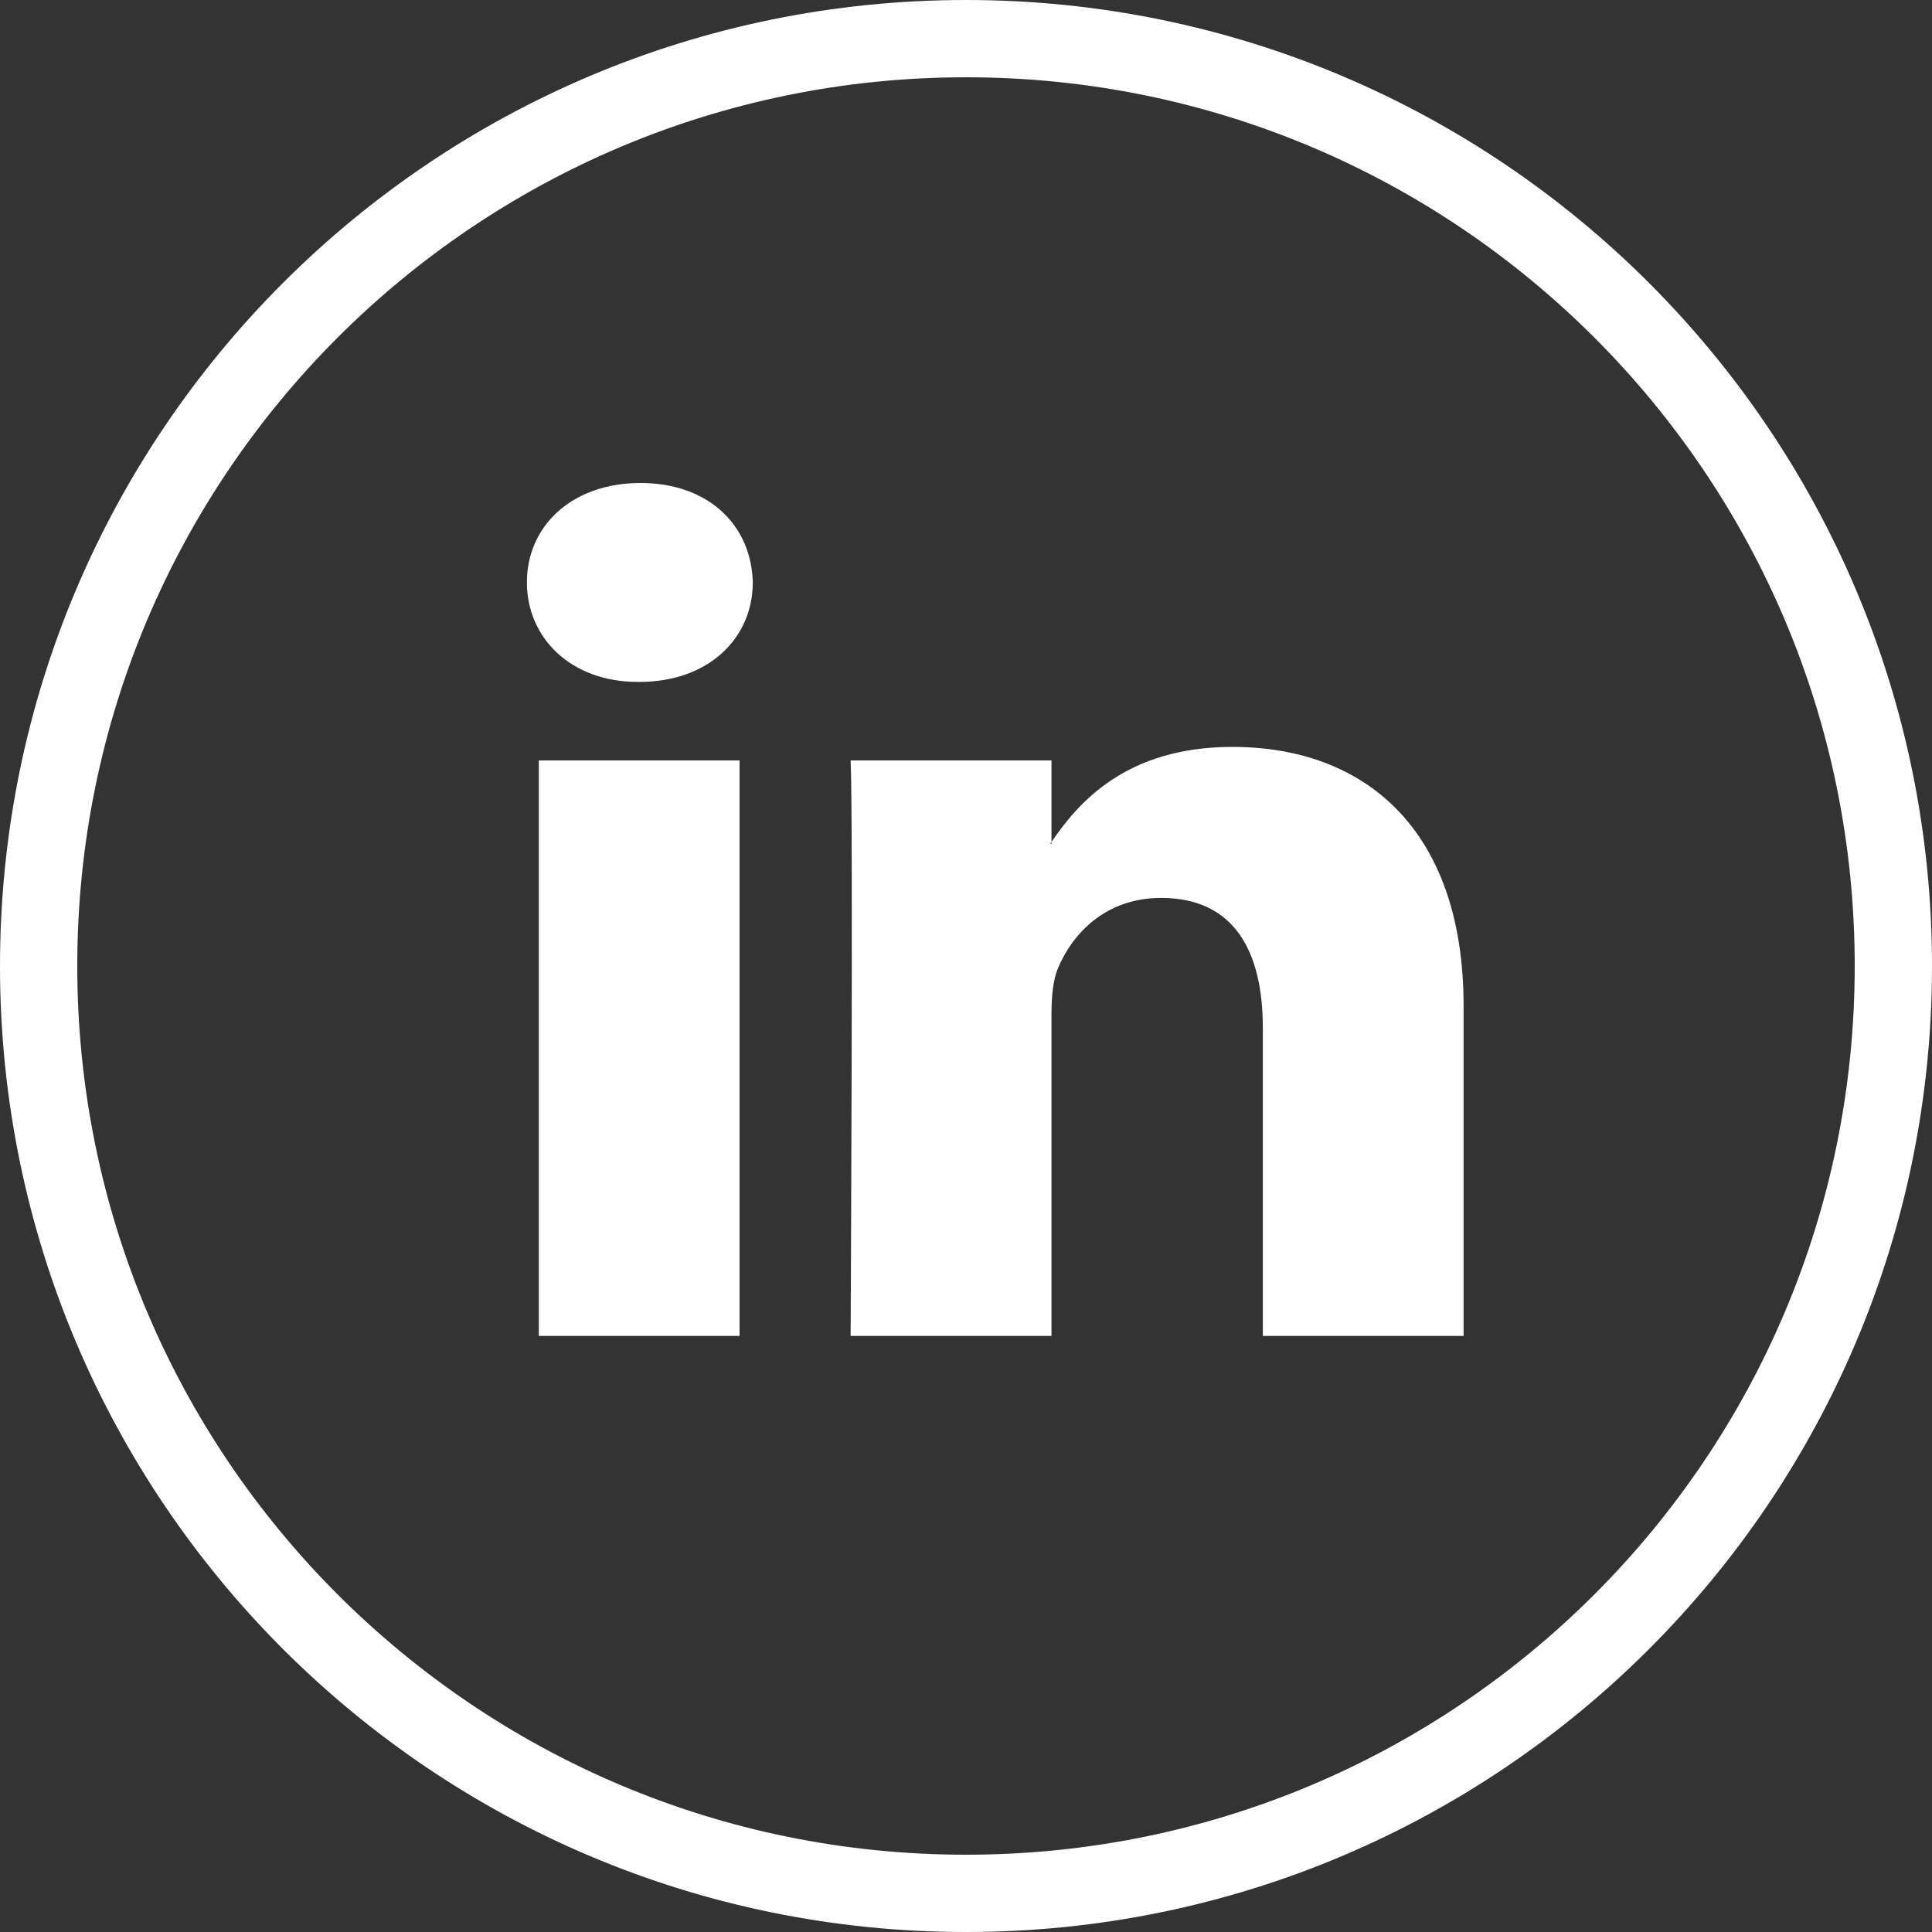
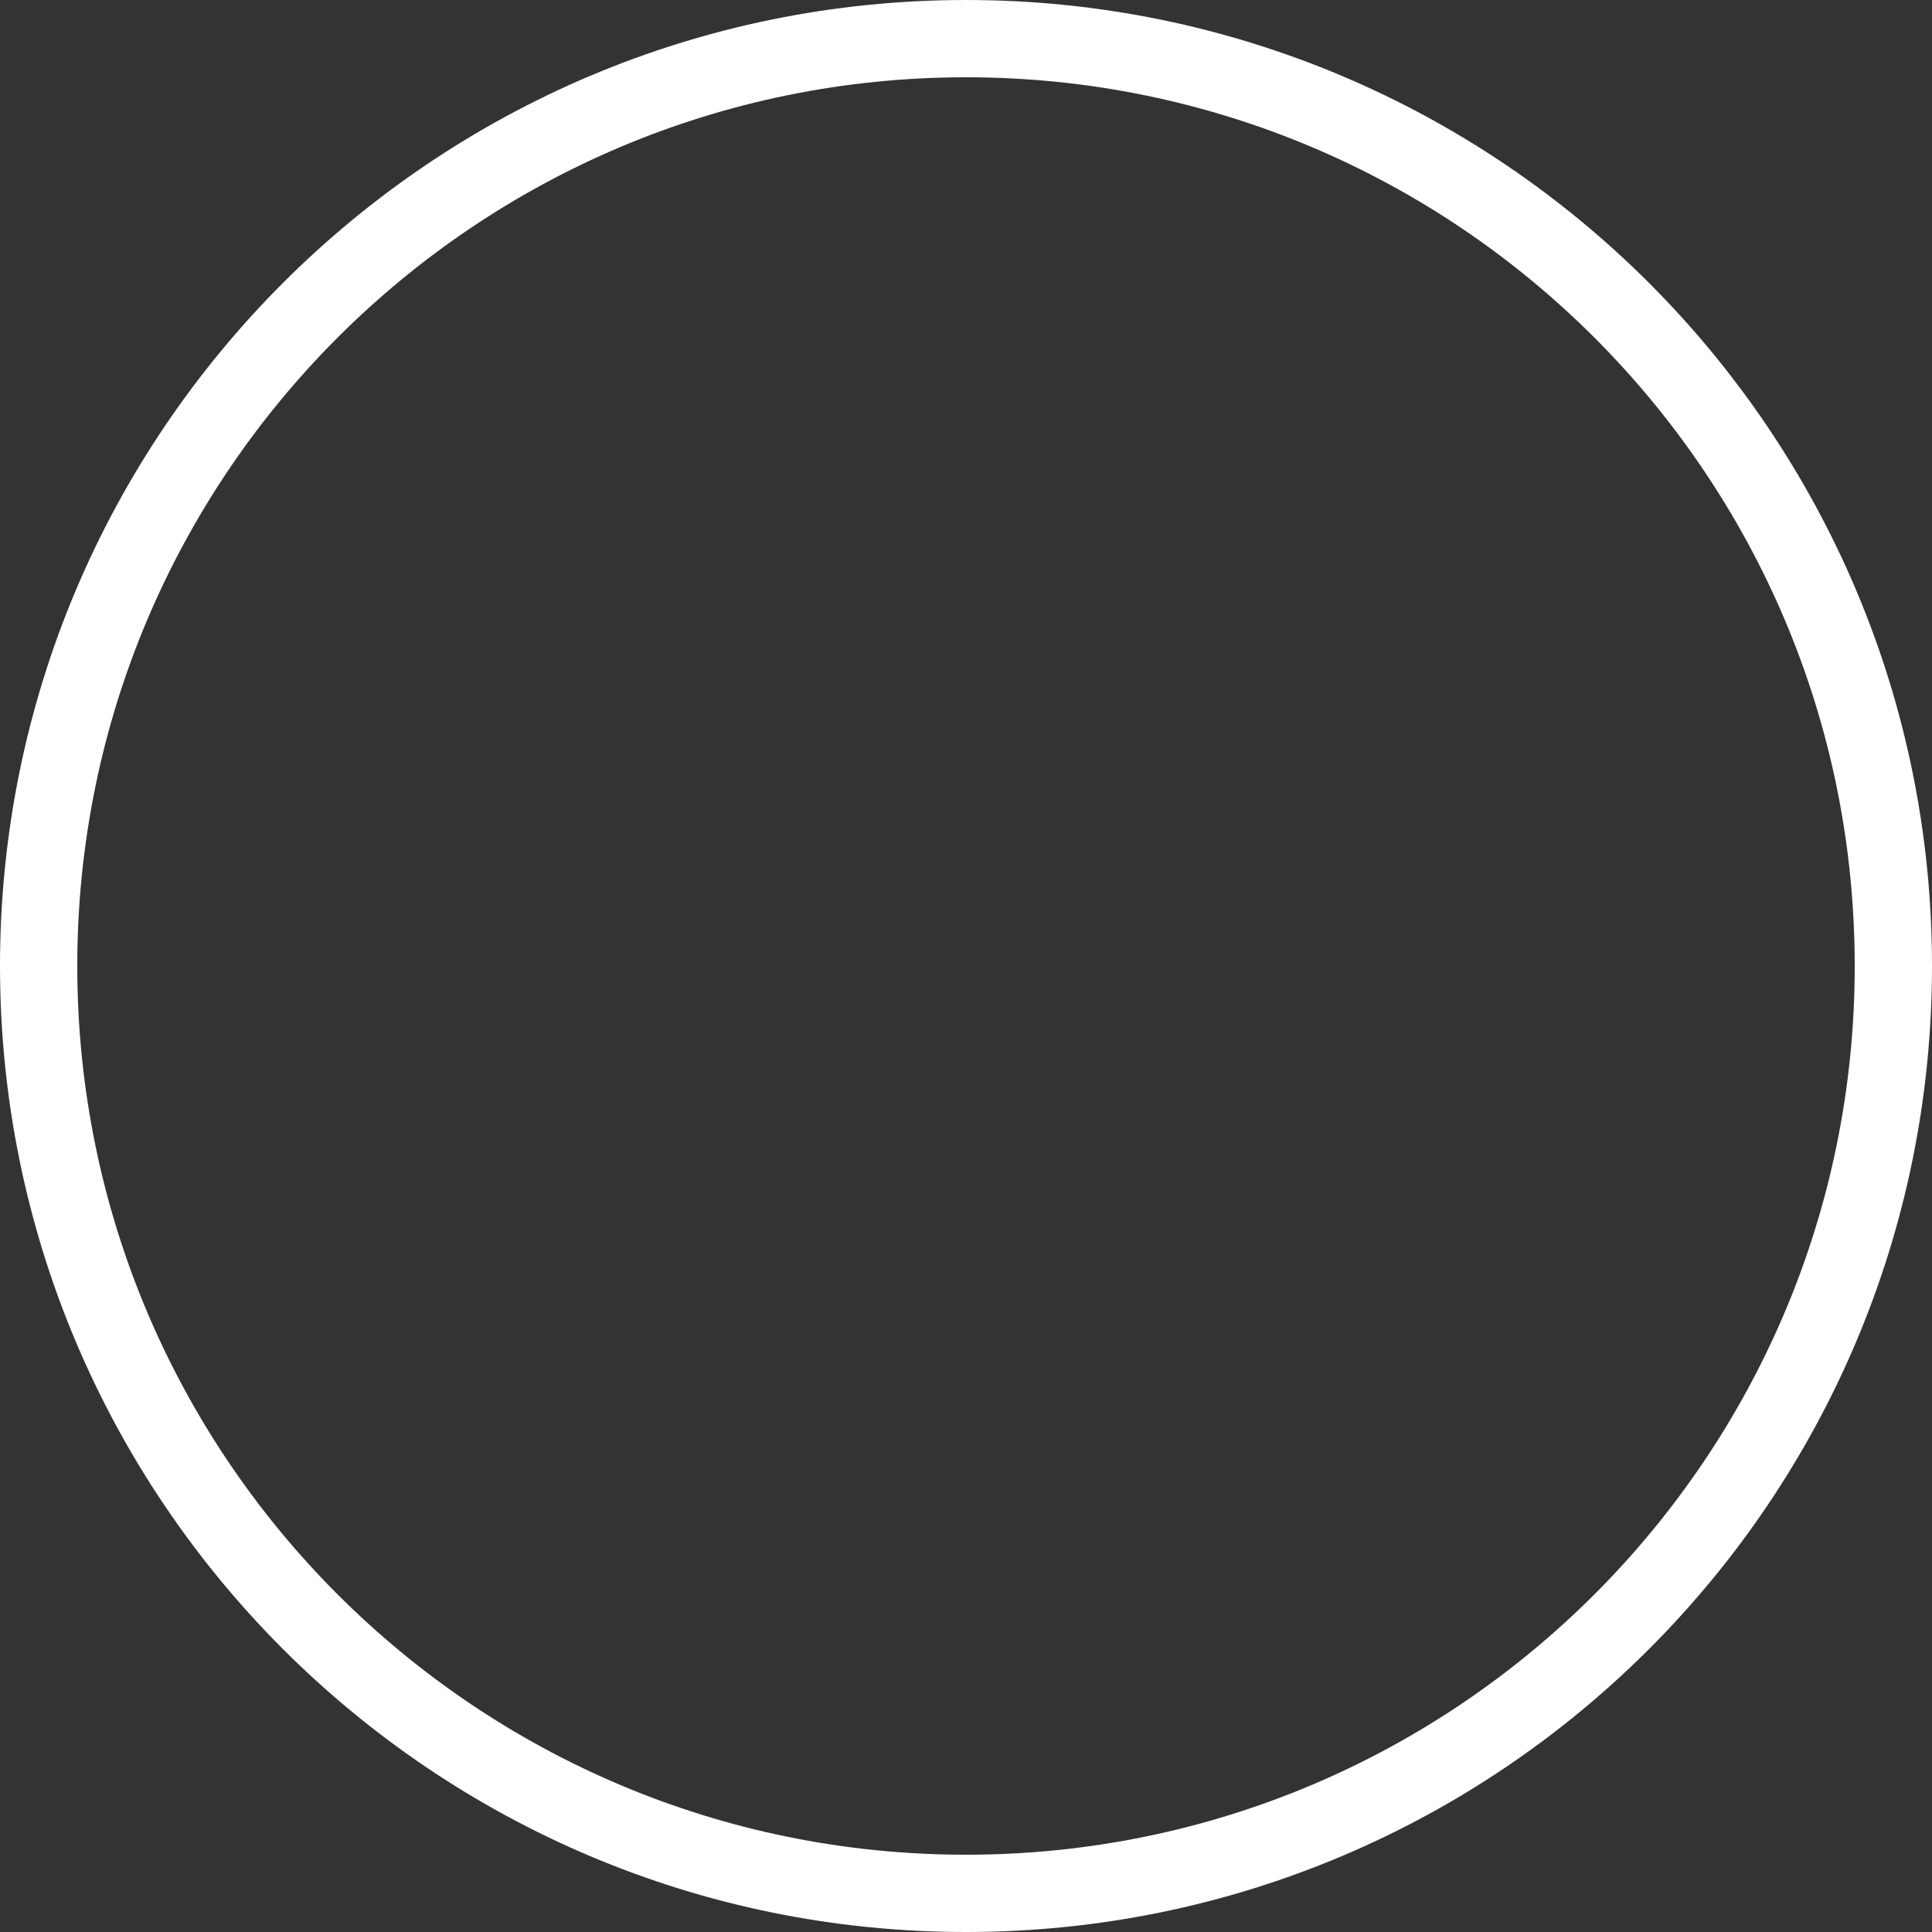
<svg xmlns="http://www.w3.org/2000/svg" width="25" height="25" viewBox="0 0 25 25" fill="none">
  <rect x="0" y="0" width="25" height="25" fill="#333333" stroke="none" />
-   <path fill-rule="evenodd" clip-rule="evenodd" d="M8.289 6.25C7.4 6.25 6.818 6.806 6.818 7.536C6.818 8.251 7.383 8.824 8.254 8.824H8.272C9.178 8.824 9.741 8.251 9.741 7.536C9.724 6.806 9.178 6.25 8.289 6.25ZM18.939 13.017V17.287H16.341V13.303C16.341 12.302 15.966 11.619 15.025 11.619C14.307 11.619 13.88 12.079 13.692 12.524C13.624 12.684 13.606 12.905 13.606 13.128V17.287H11.007C11.007 17.287 11.042 10.539 11.007 9.84H13.606V10.895C13.603 10.899 13.601 10.903 13.598 10.907L13.598 10.907C13.595 10.911 13.591 10.915 13.589 10.919H13.606V10.895C13.951 10.389 14.568 9.665 15.948 9.665C17.657 9.665 18.939 10.729 18.939 13.017ZM9.57 17.287H6.972V9.84H9.57V17.287Z" fill="white" />
  <path d="M24.5 12.5C24.5 19.127 19.127 24.5 12.5 24.5C5.873 24.5 0.5 19.127 0.5 12.5C0.5 5.873 5.873 0.5 12.5 0.5C19.127 0.5 24.5 5.873 24.5 12.5Z" stroke="white" />
</svg>